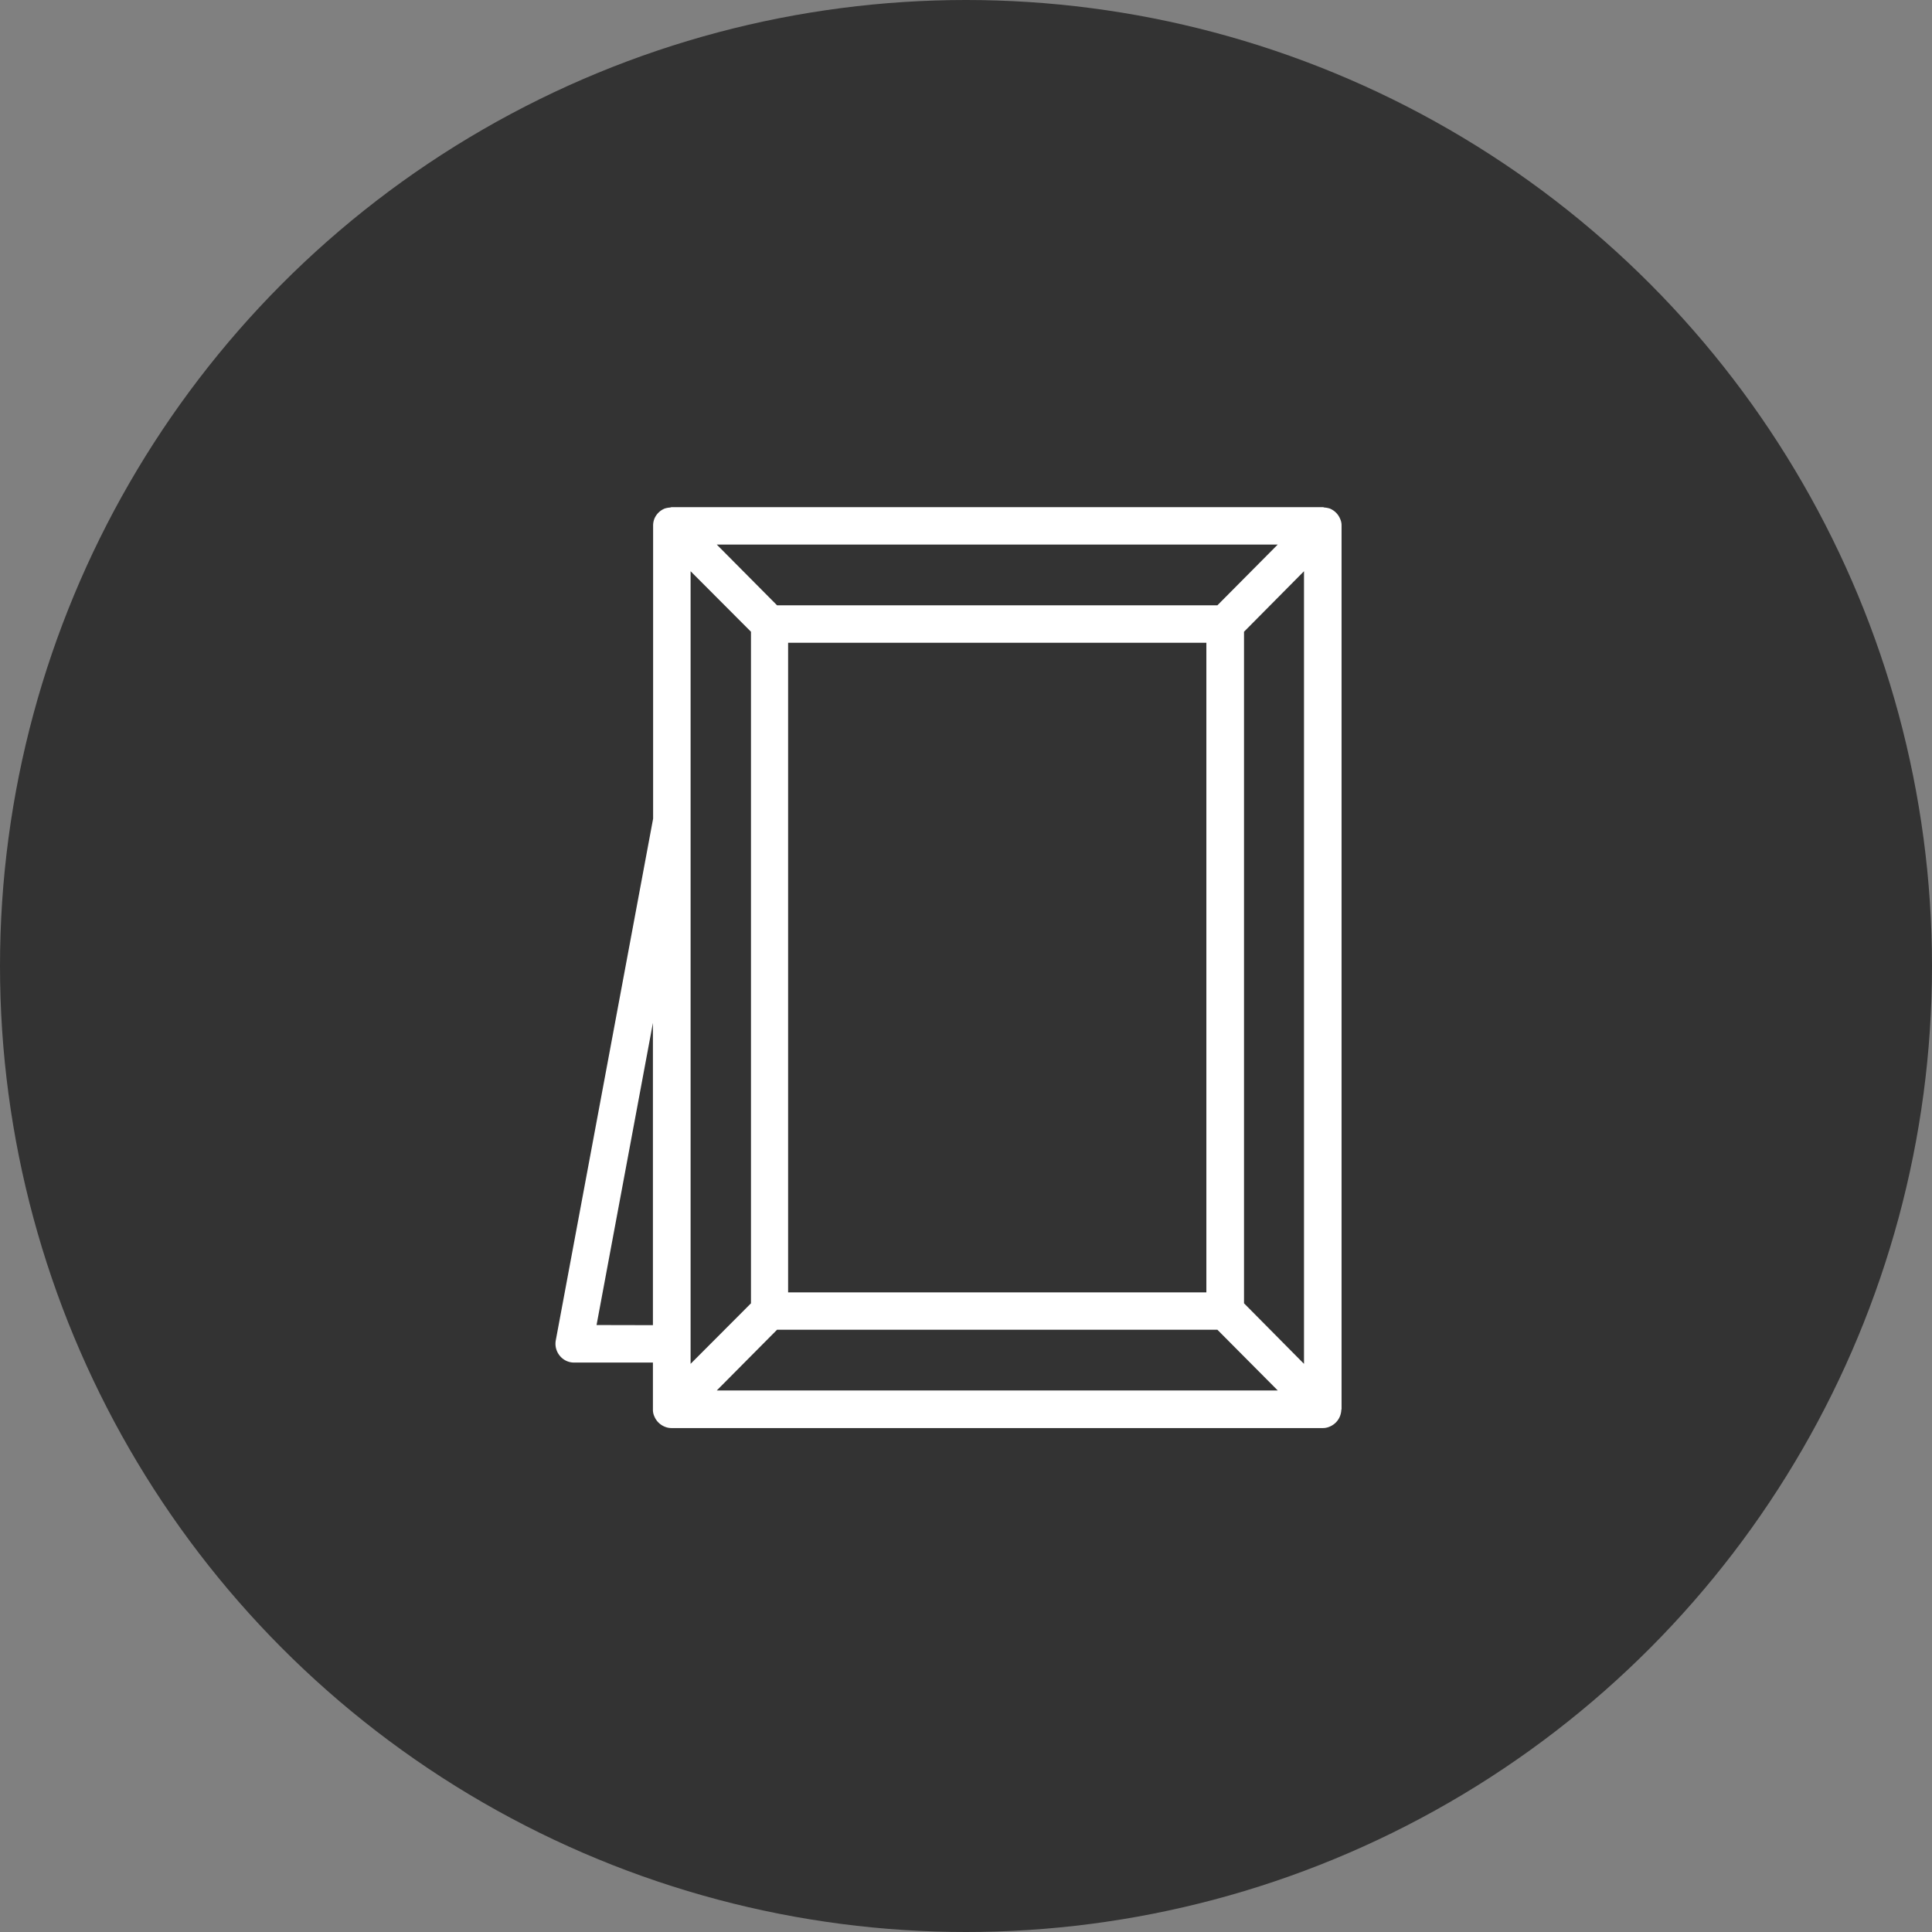
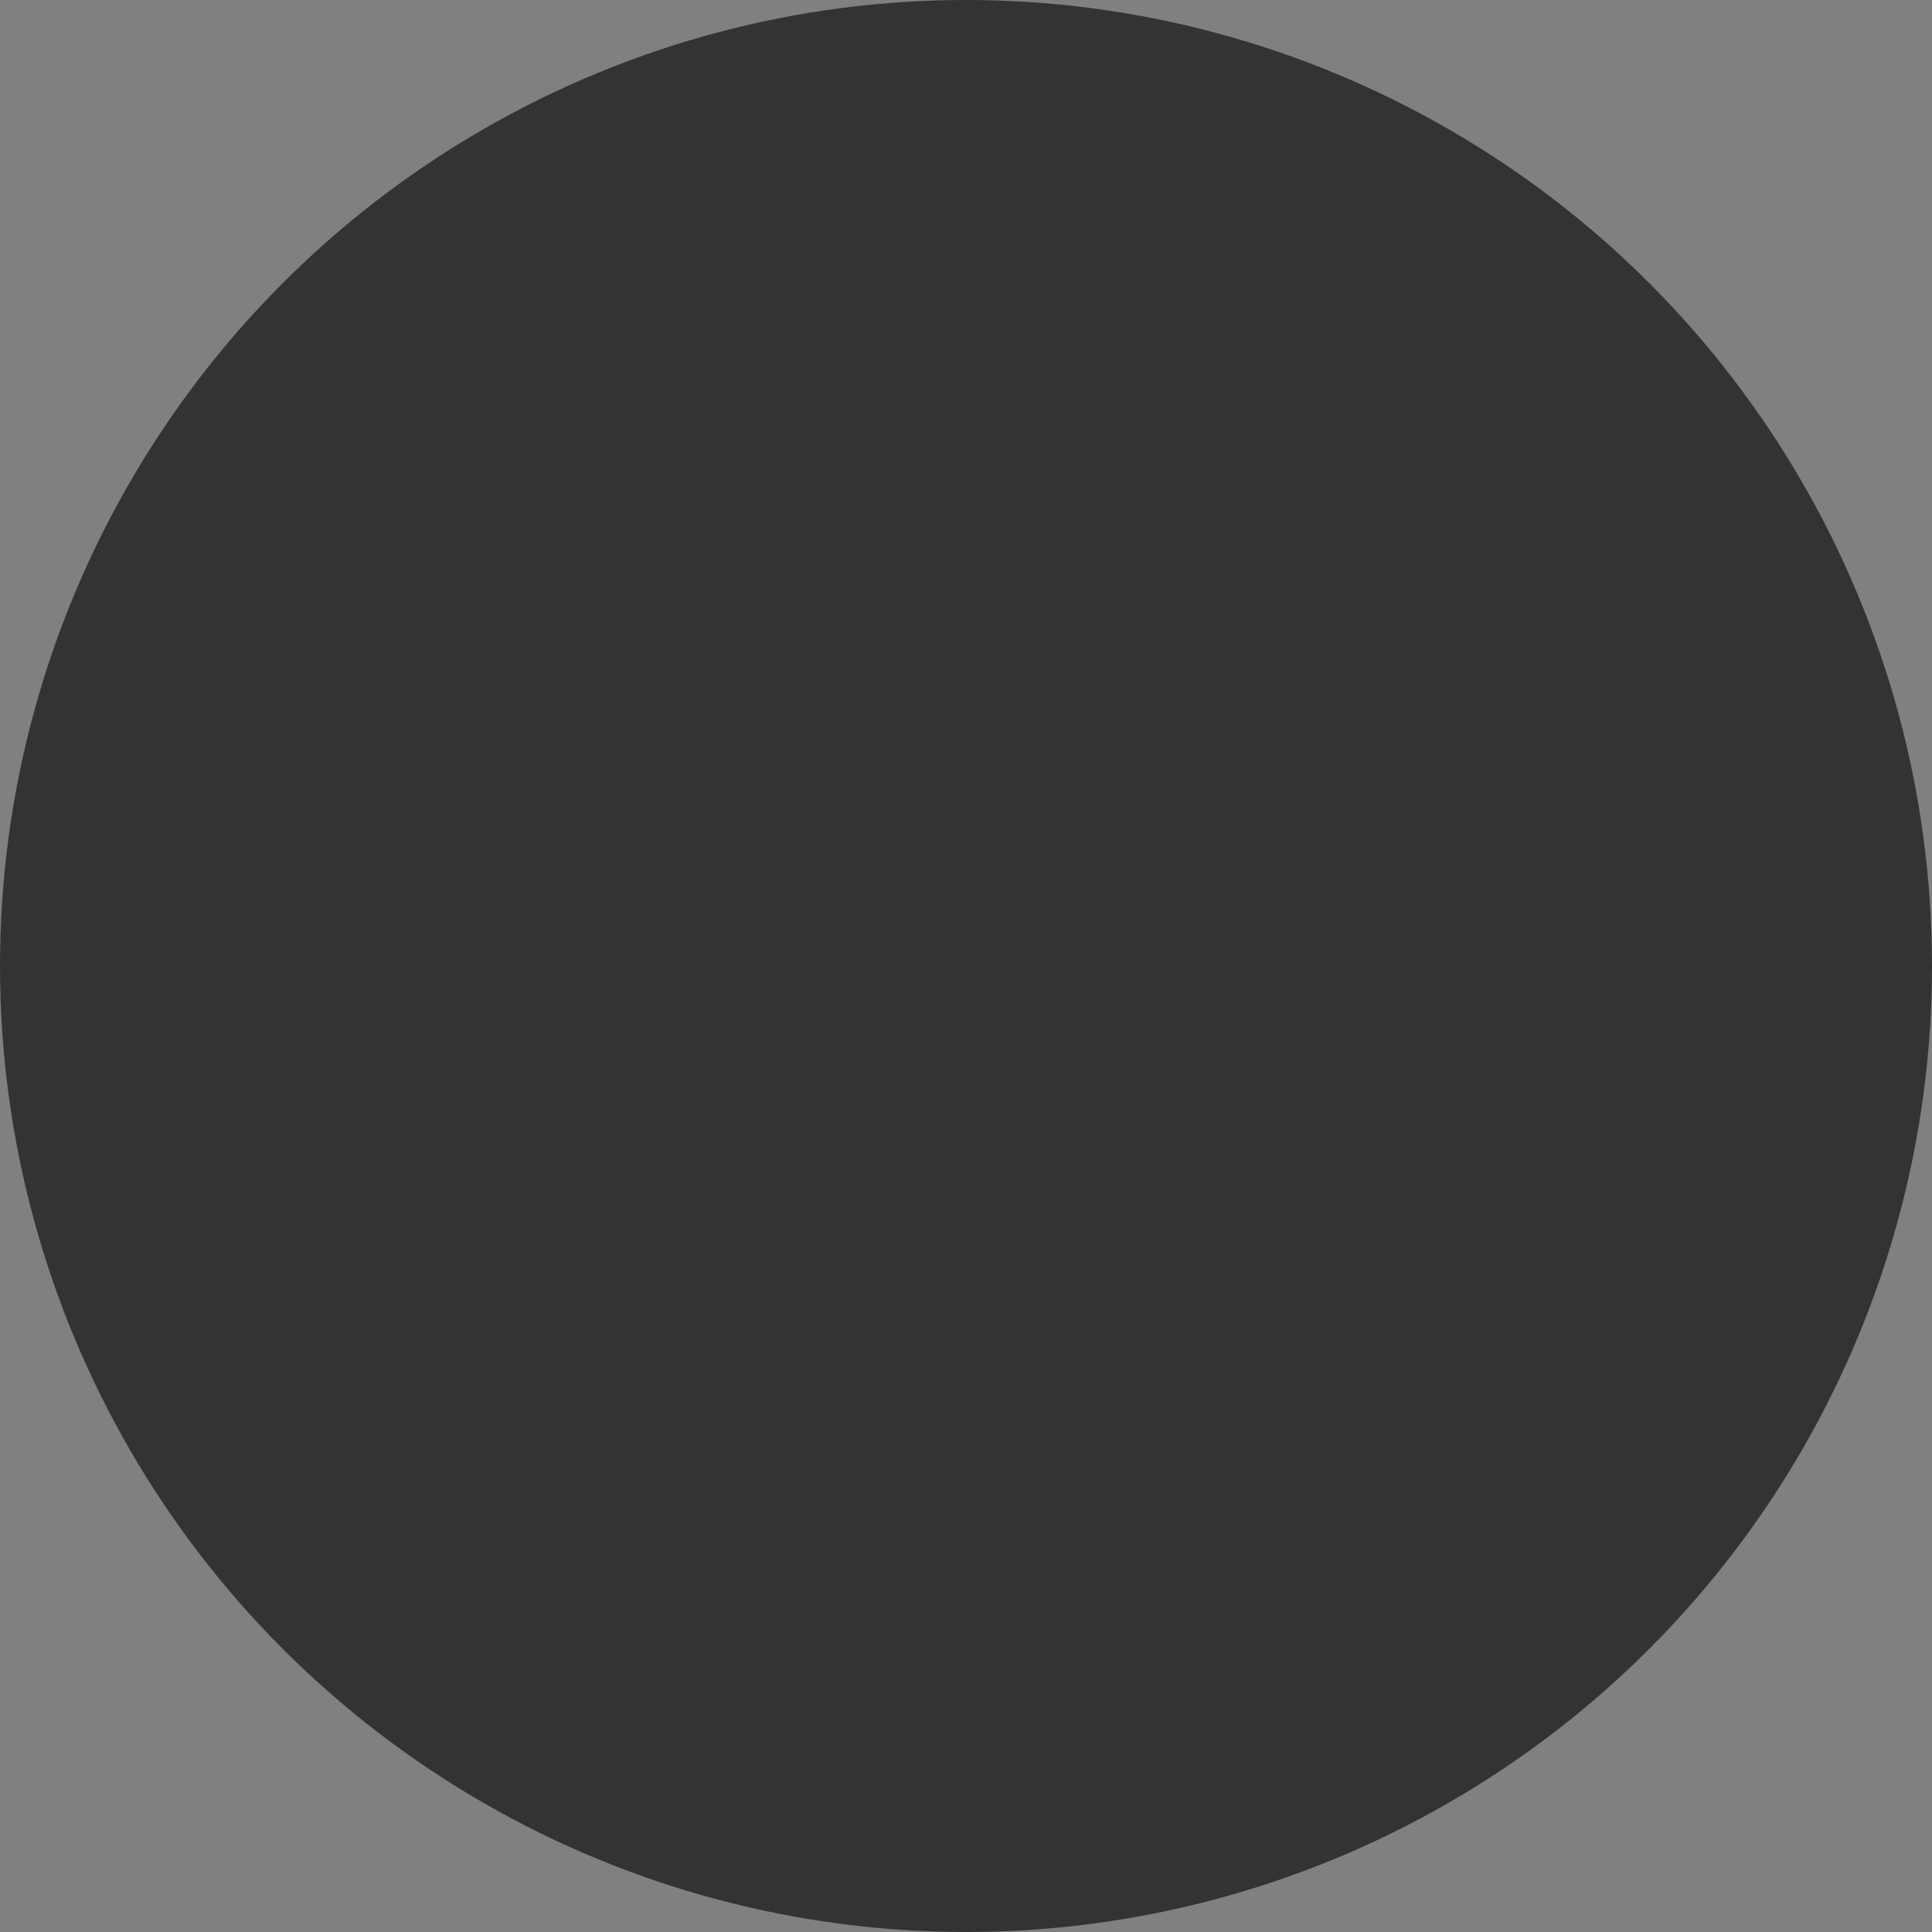
<svg xmlns="http://www.w3.org/2000/svg" width="80" height="80" viewBox="0 0 80 80">
  <rect x="0" y="0" width="80" height="80" fill="#808080" stroke="none" />
  <defs>
    <style>.a{fill:#333;}.b{fill:#fff;}</style>
  </defs>
  <g transform="translate(-40 -3315)">
    <circle class="a" cx="40" cy="40" r="40" transform="translate(40 3315)" />
-     <path class="b" d="M32.555,37.351V.766a.649.649,0,0,0-.06-.284A.78.78,0,0,0,32.073.06a.884.884,0,0,0-.207-.043c-.034,0-.06-.017-.086-.017H4.823c-.034,0-.06.017-.086.017A.868.868,0,0,0,4.522.06.78.78,0,0,0,4.1.482a.792.792,0,0,0-.052.284V12.9L.018,34.5a.779.779,0,0,0,.164.637.76.76,0,0,0,.594.284H4.04v1.946a.649.649,0,0,0,.06.284.78.78,0,0,0,.422.422.714.714,0,0,0,.293.06H31.771a.687.687,0,0,0,.293-.06.779.779,0,0,0,.422-.422.841.841,0,0,0,.06-.284C32.555,37.36,32.555,37.36,32.555,37.351ZM5.6,2.653,8.1,5.159V32.968L5.6,35.474V2.653ZM27.413,4.065H9.181L6.684,1.55H29.911Zm-.456,1.55v26.9H9.638V5.615ZM9.181,34.061H27.413l2.5,2.515H6.684Zm19.335-1.094V5.159L31,2.653V35.474Zm-26.81.9L4.04,21.358V33.872Z" transform="translate(62.996 3336)" />
  </g>
</svg>